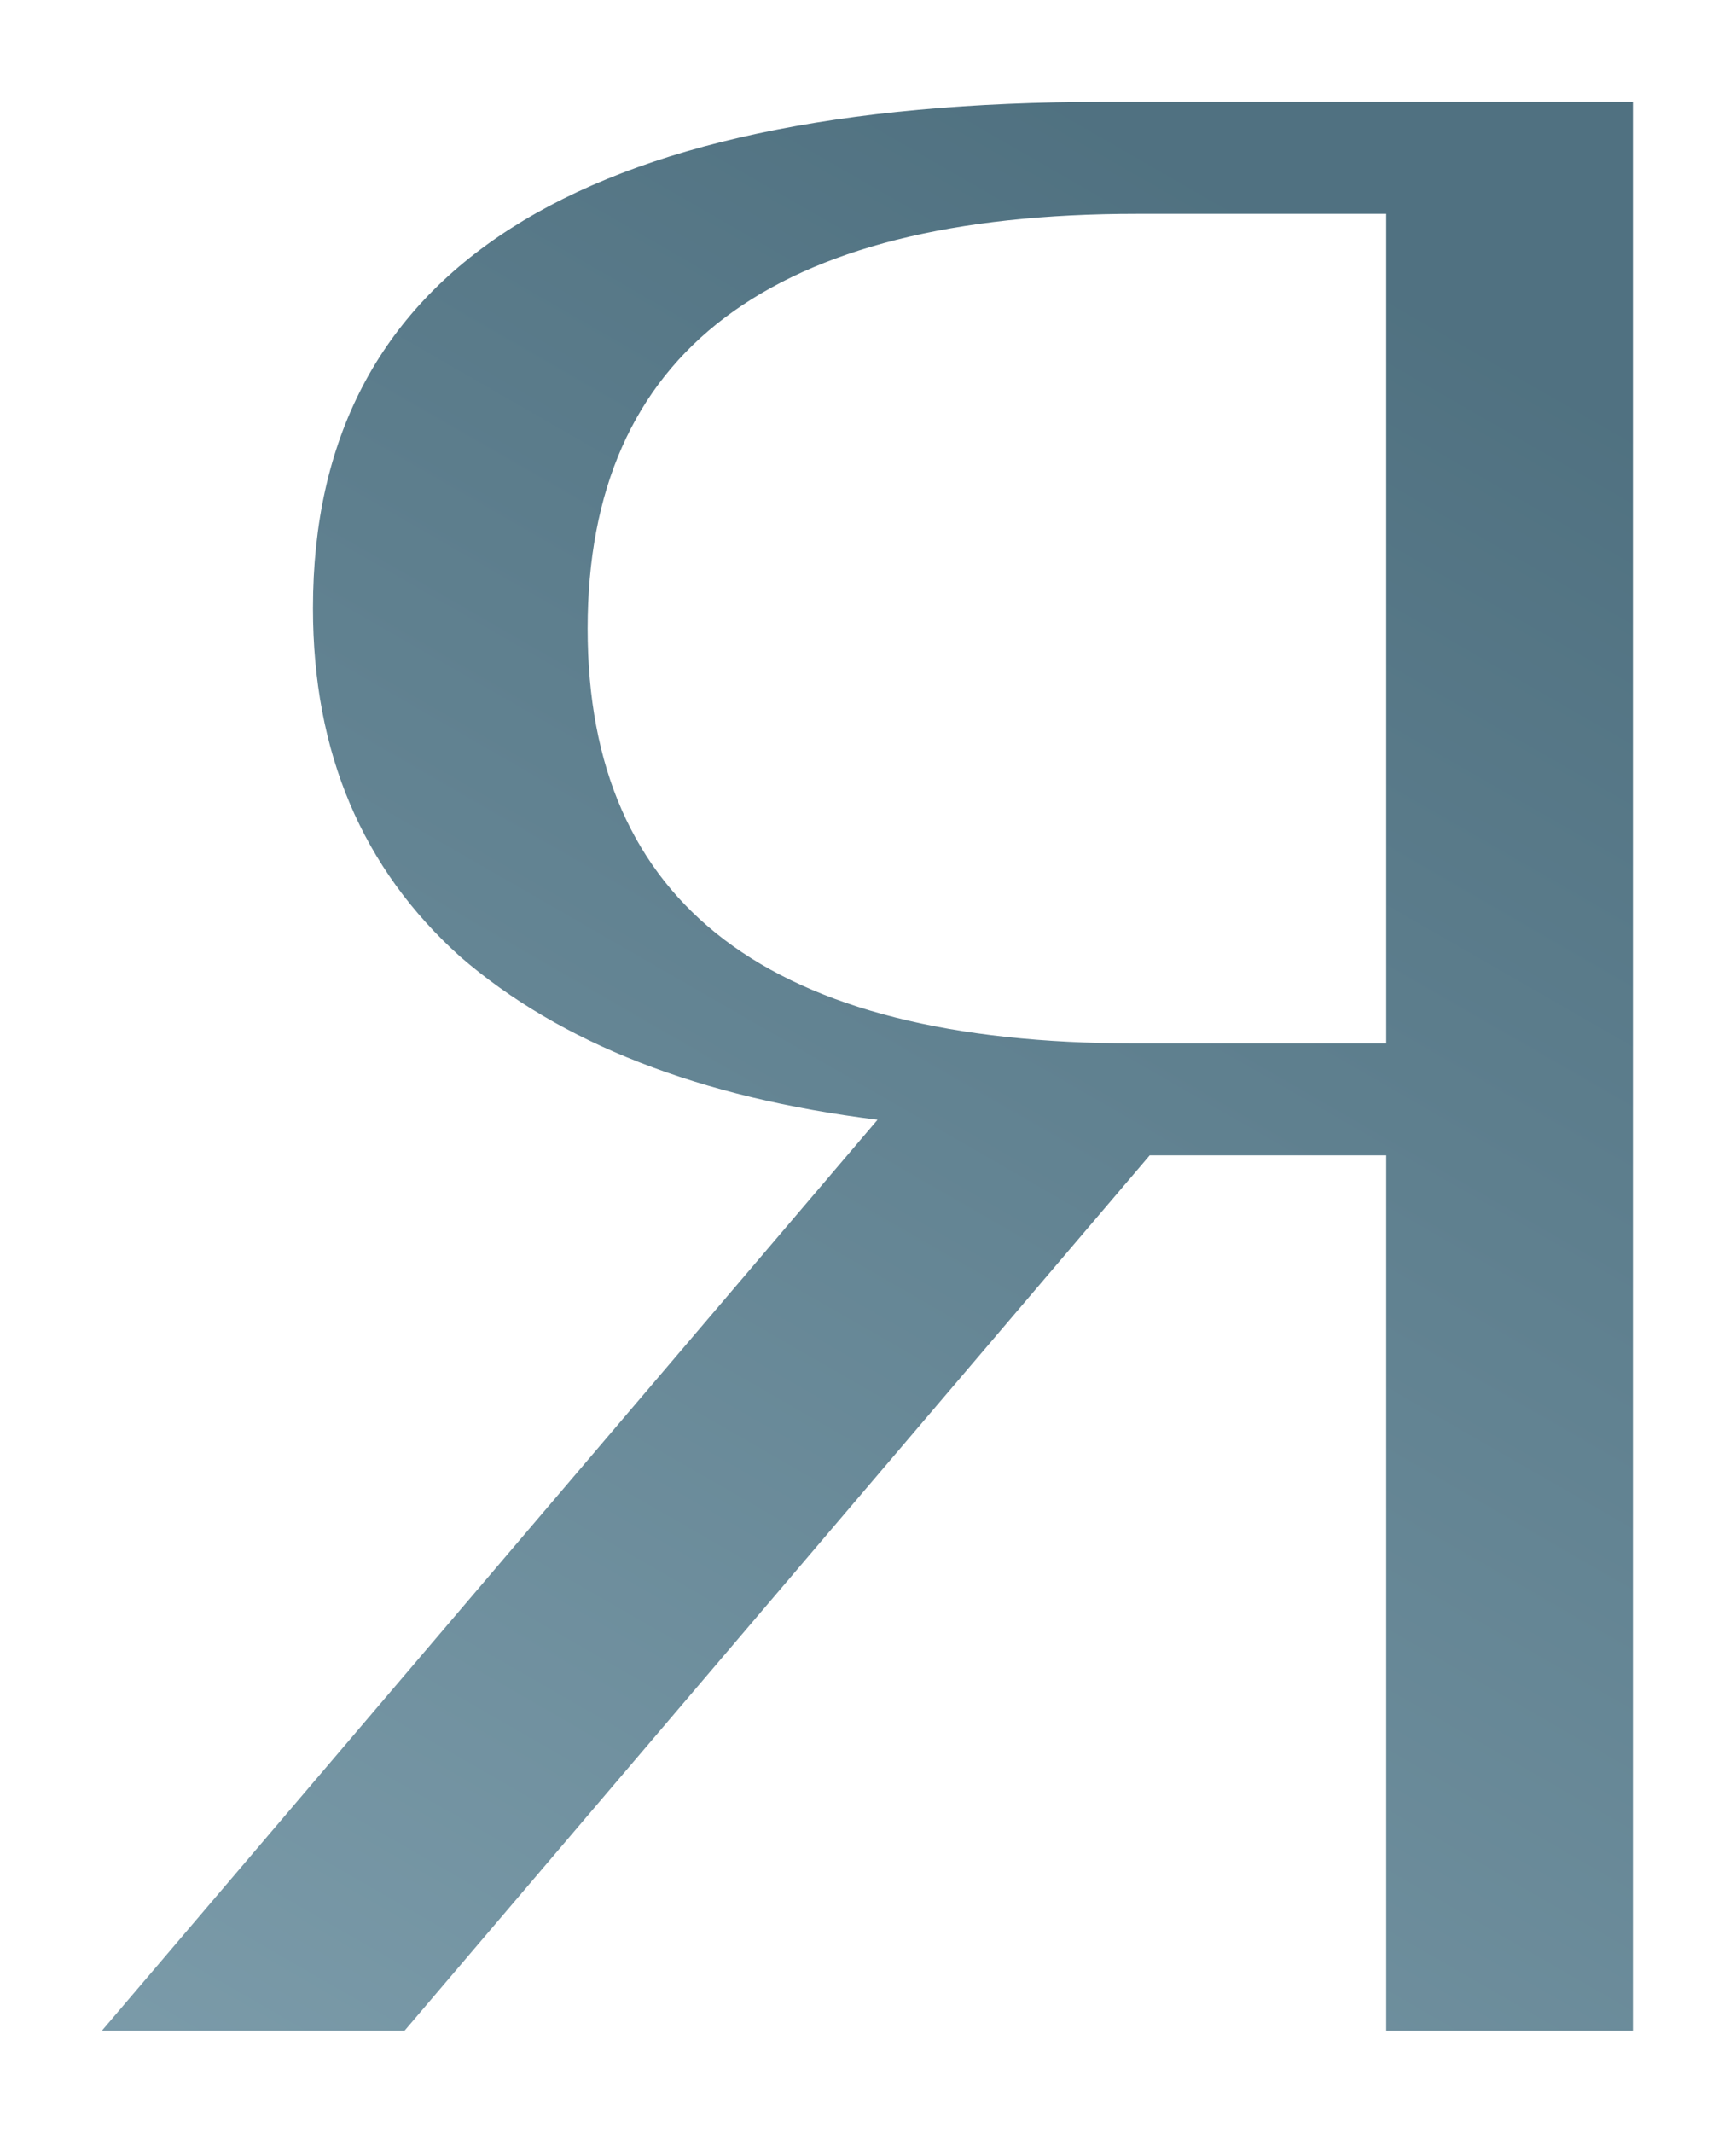
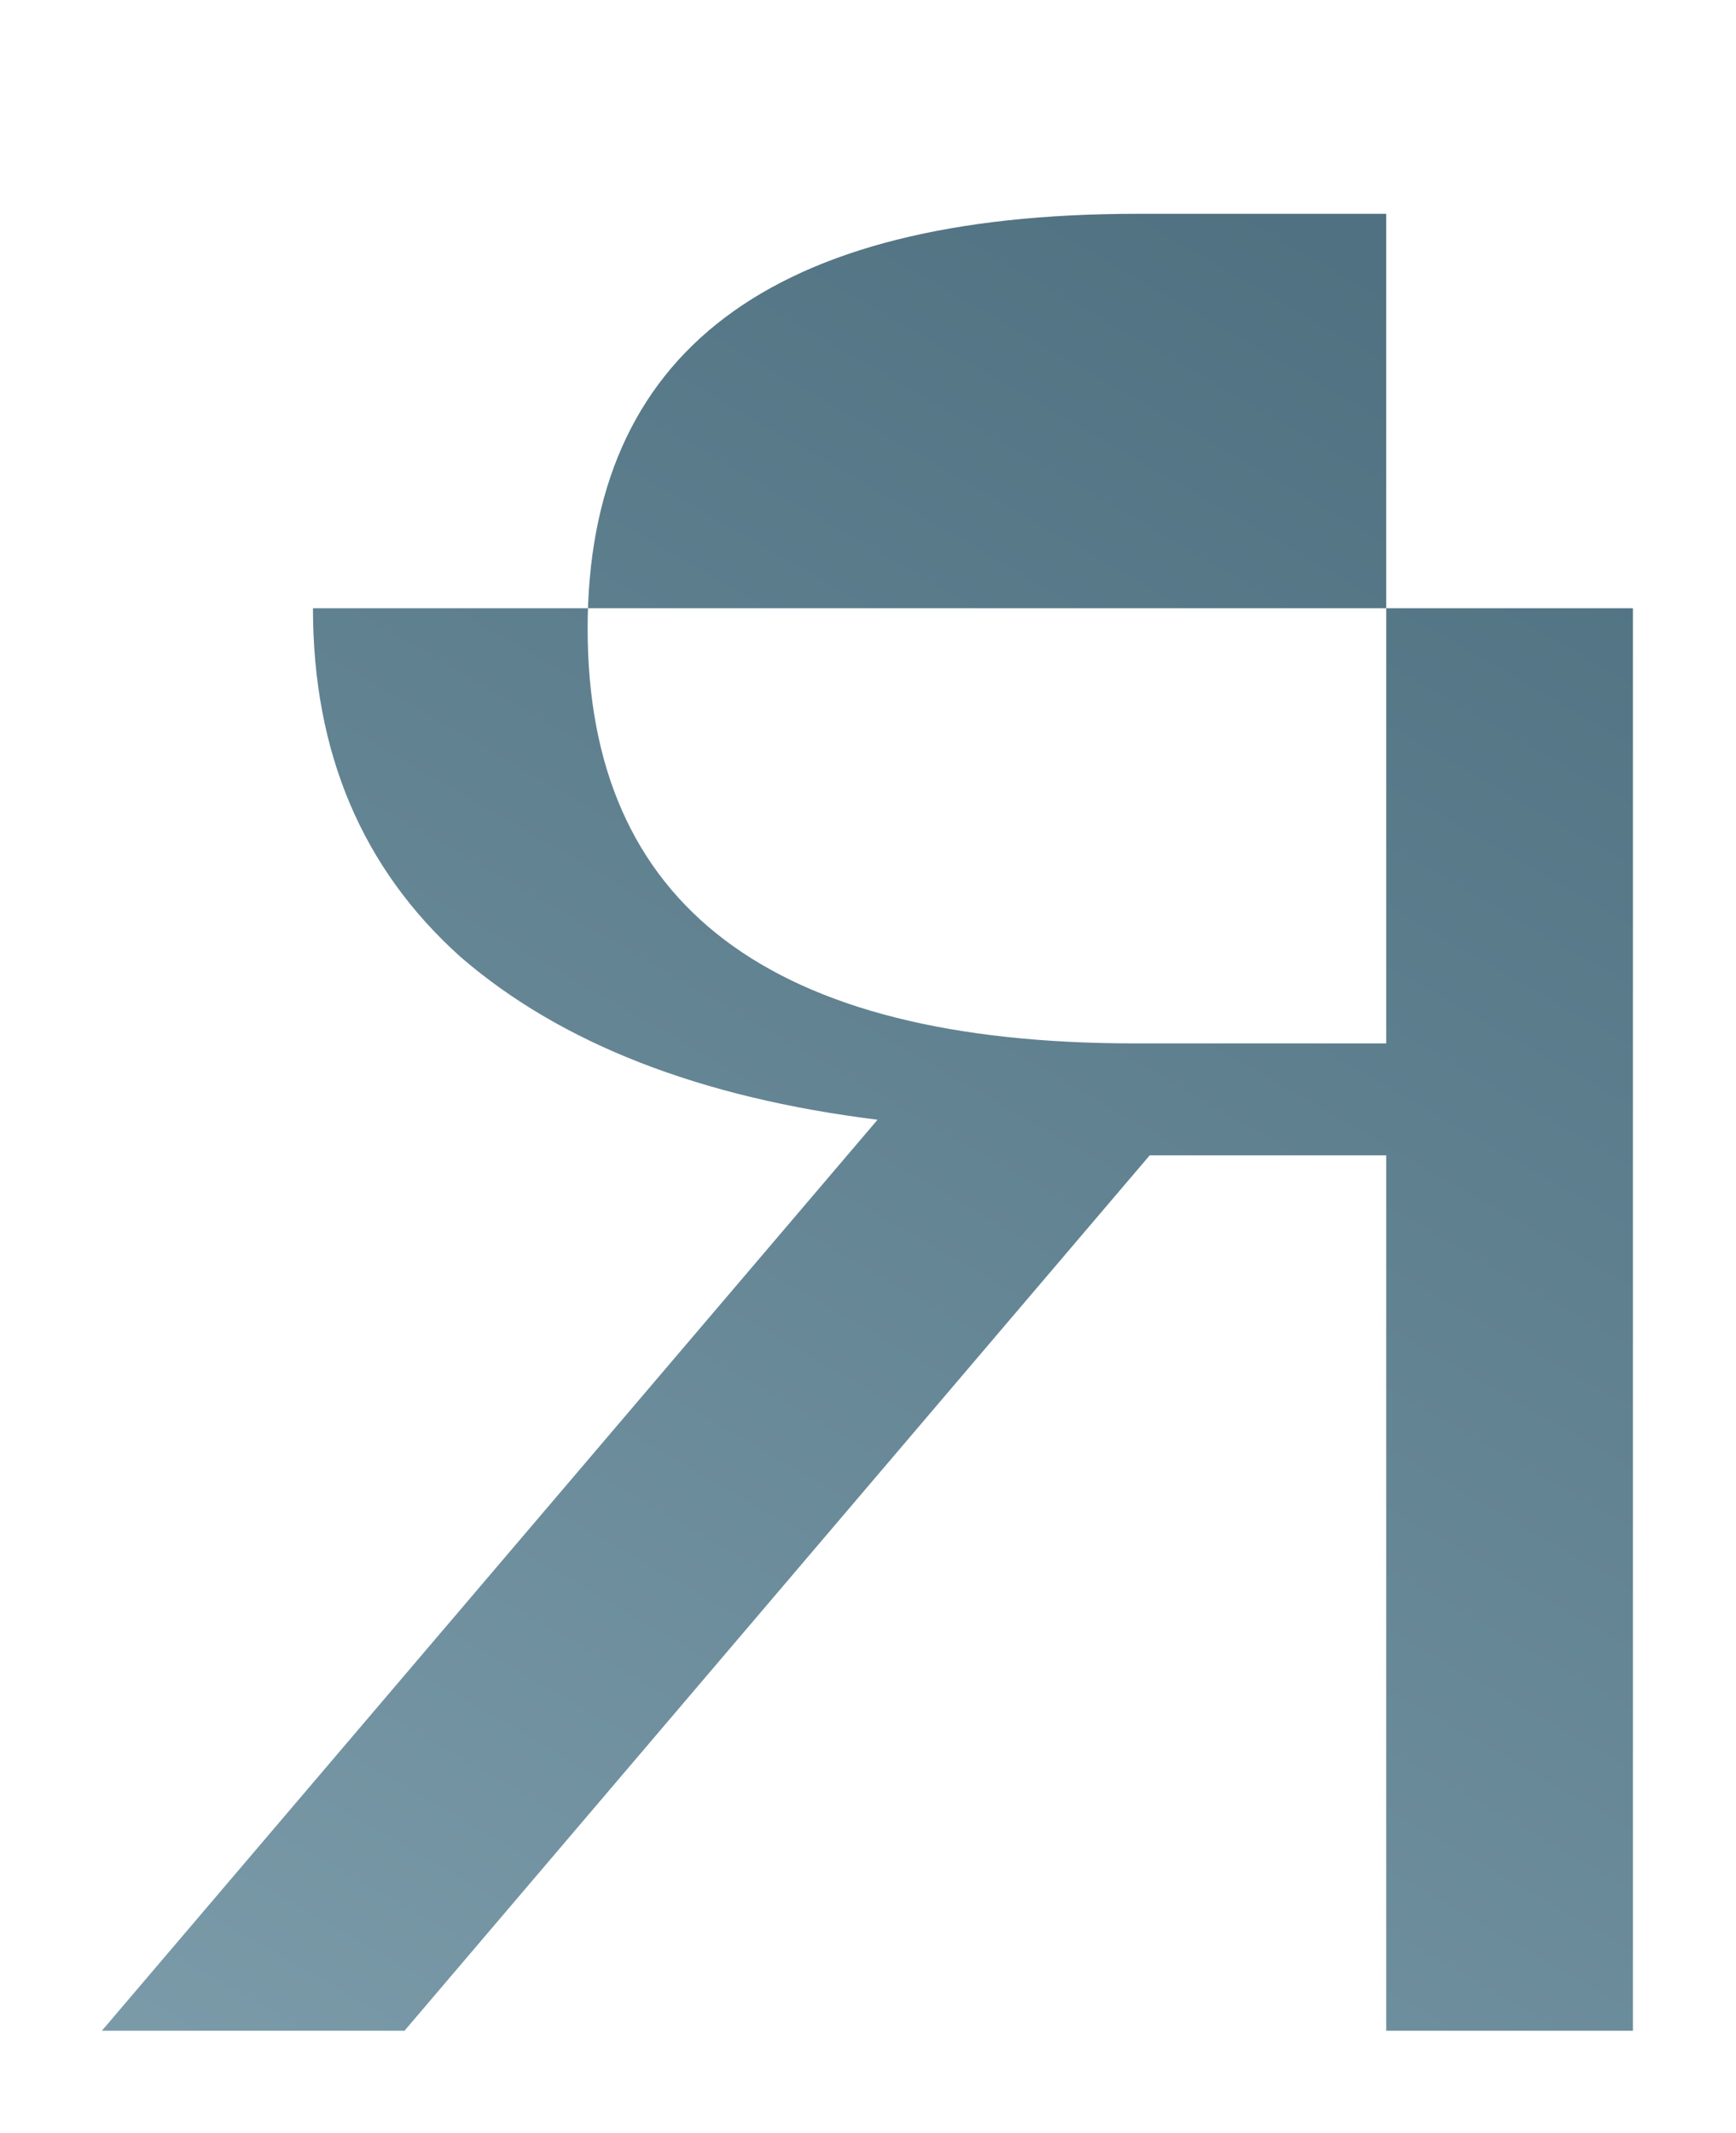
<svg xmlns="http://www.w3.org/2000/svg" width="136" height="167" viewBox="0 0 136 167" fill="none">
  <g filter="url(#filter0_f_522_251)">
-     <path d="M31.691 159H7.981L68.749 87.672C54.803 85.945 43.911 81.695 36.074 74.92C28.37 68.013 24.518 58.915 24.518 47.624C24.518 21.192 45.173 7.975 86.482 7.975H127.924V159H108.598V90.461H90.068L31.691 159ZM108.598 81.695V16.742H89.072C60.381 16.742 46.036 27.567 46.036 49.218C46.036 70.869 60.315 81.695 88.873 81.695H108.598Z" fill="url(#paint0_linear_522_251)" fill-opacity="0.74" />
+     <path d="M31.691 159H7.981L68.749 87.672C54.803 85.945 43.911 81.695 36.074 74.92C28.37 68.013 24.518 58.915 24.518 47.624H127.924V159H108.598V90.461H90.068L31.691 159ZM108.598 81.695V16.742H89.072C60.381 16.742 46.036 27.567 46.036 49.218C46.036 70.869 60.315 81.695 88.873 81.695H108.598Z" fill="url(#paint0_linear_522_251)" fill-opacity="0.74" />
  </g>
  <defs>
    <filter id="filter0_f_522_251" x="-0.001" y="-0.006" width="135.906" height="166.987" filterUnits="userSpaceOnUse" color-interpolation-filters="sRGB">
      <feFlood flood-opacity="0" result="BackgroundImageFix" />
      <feBlend mode="normal" in="SourceGraphic" in2="BackgroundImageFix" result="shape" />
      <feGaussianBlur stdDeviation="3.991" result="effect1_foregroundBlur_522_251" />
    </filter>
    <linearGradient id="paint0_linear_522_251" x1="113.819" y1="25.976" x2="11.124" y2="204.358" gradientUnits="userSpaceOnUse">
      <stop stop-color="#134055" />
      <stop offset="1" stop-color="#598497" />
    </linearGradient>
  </defs>
</svg>